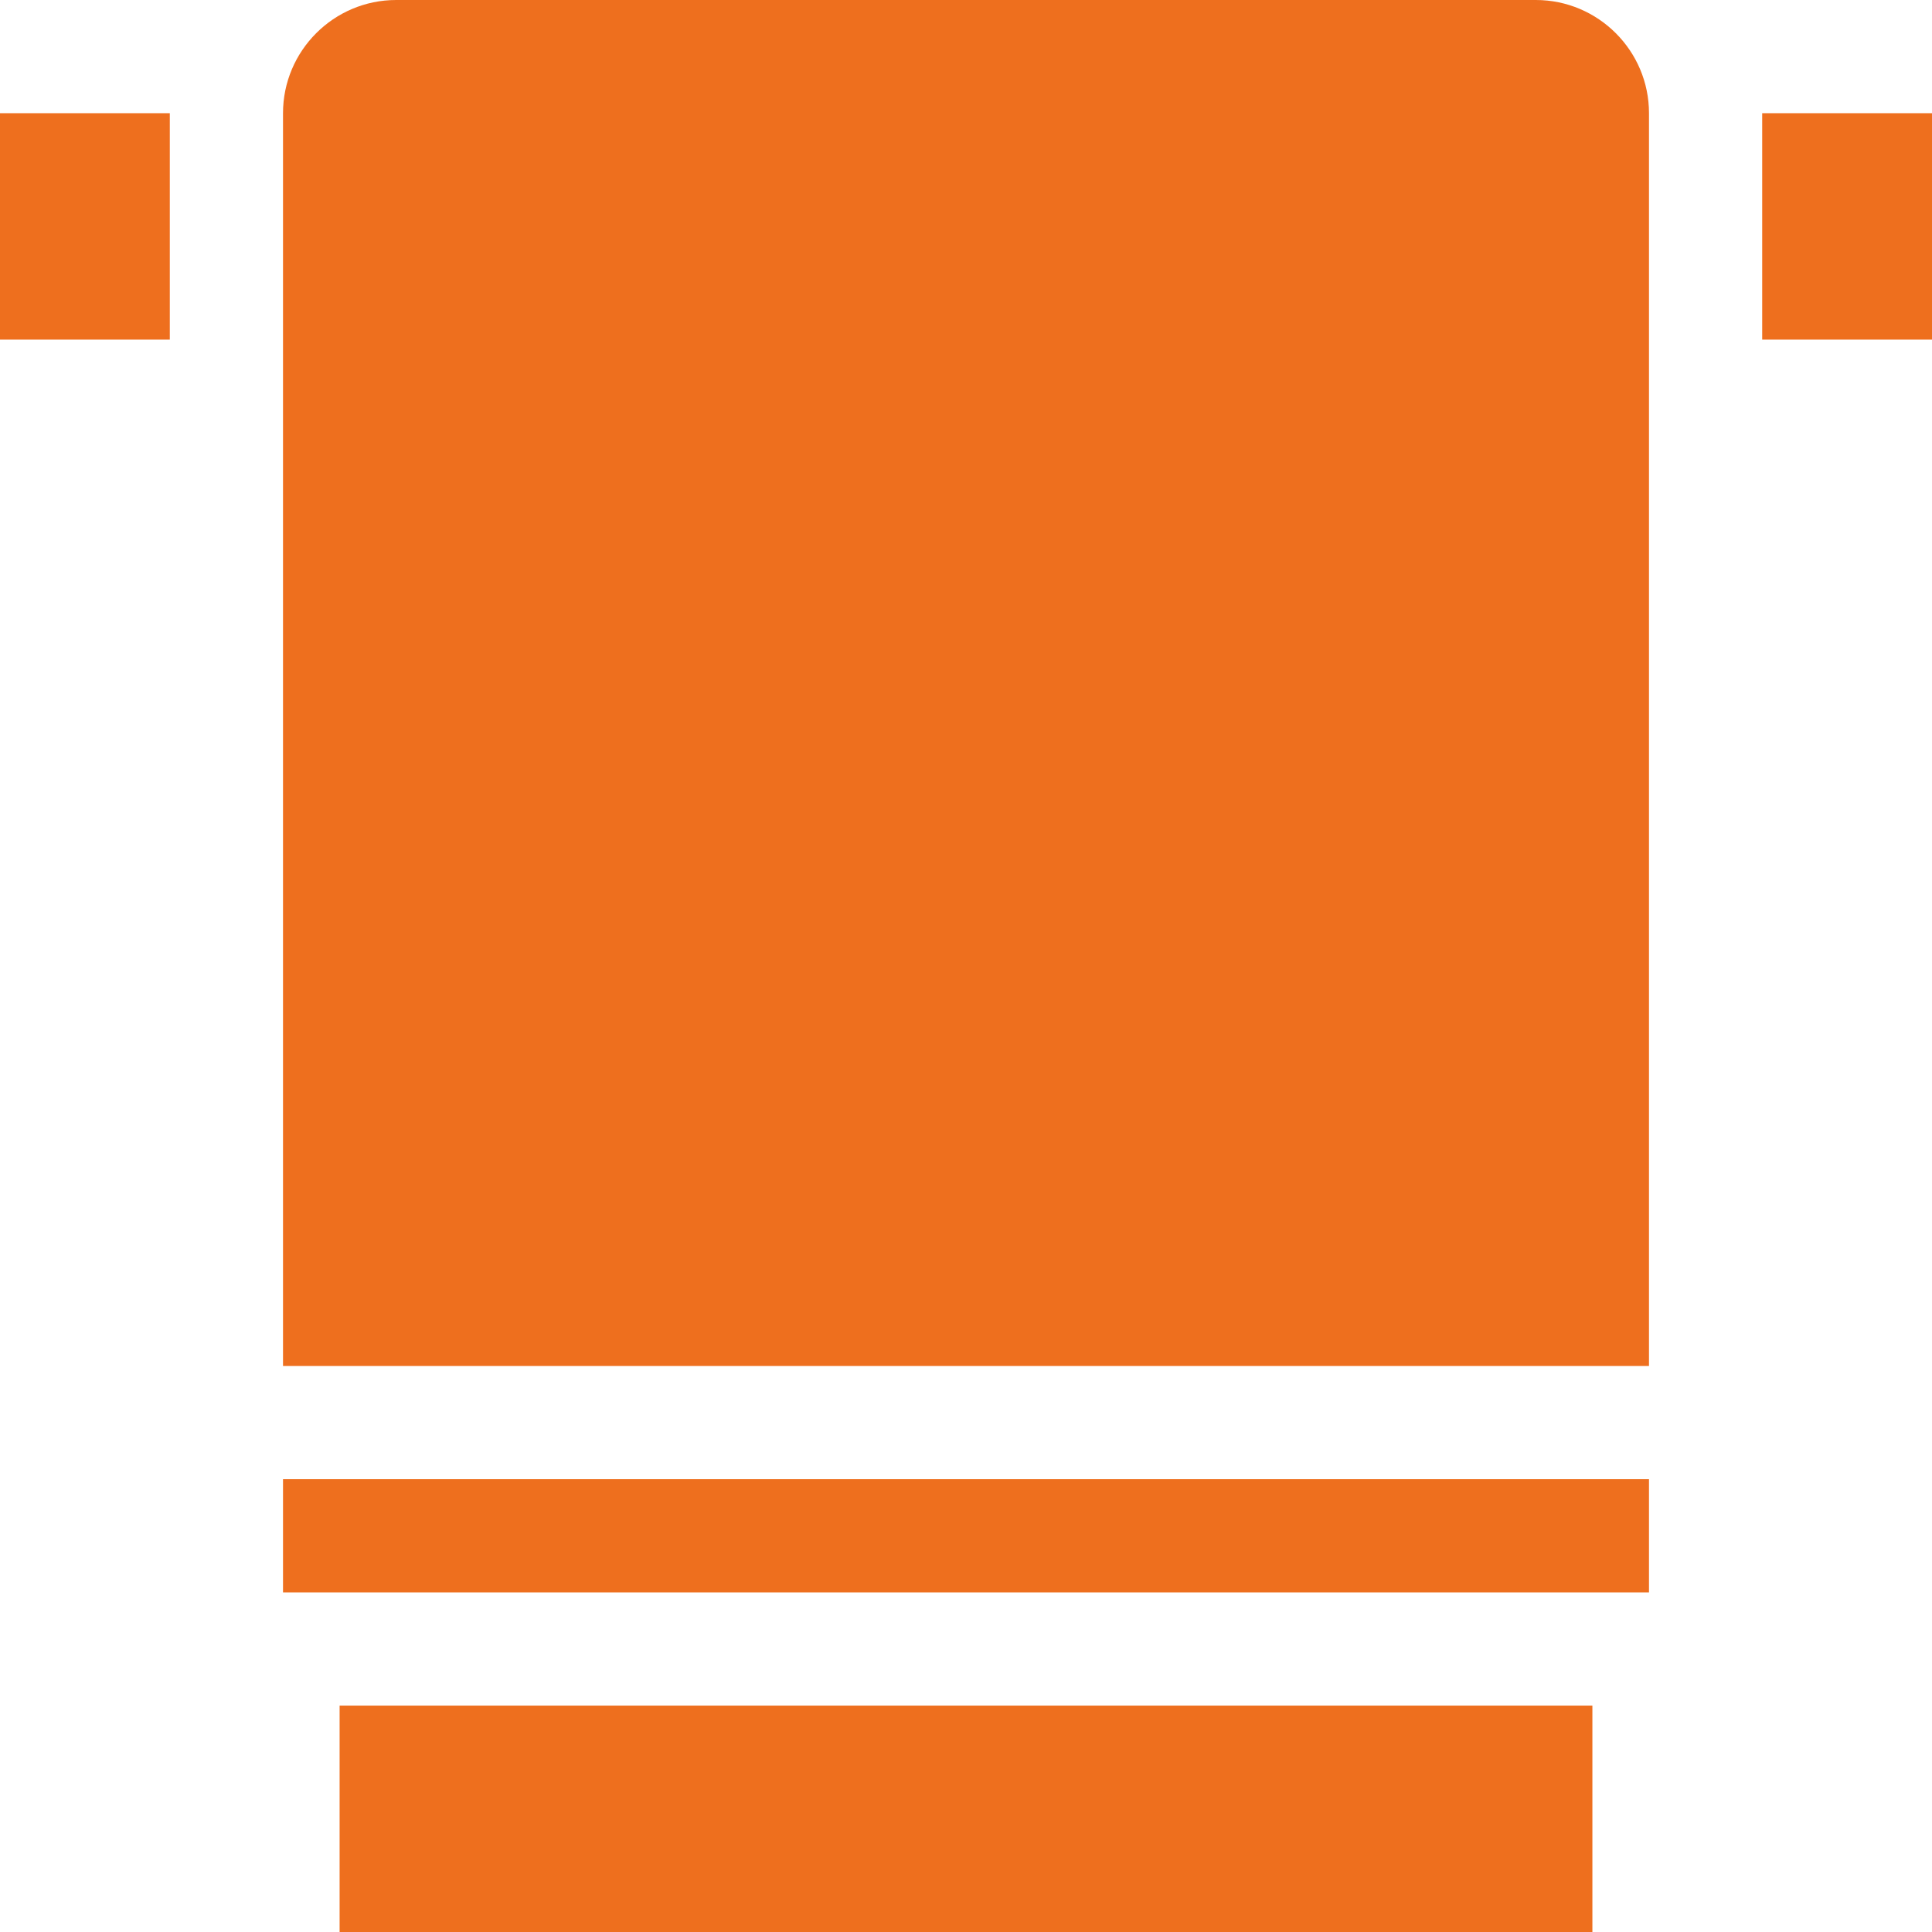
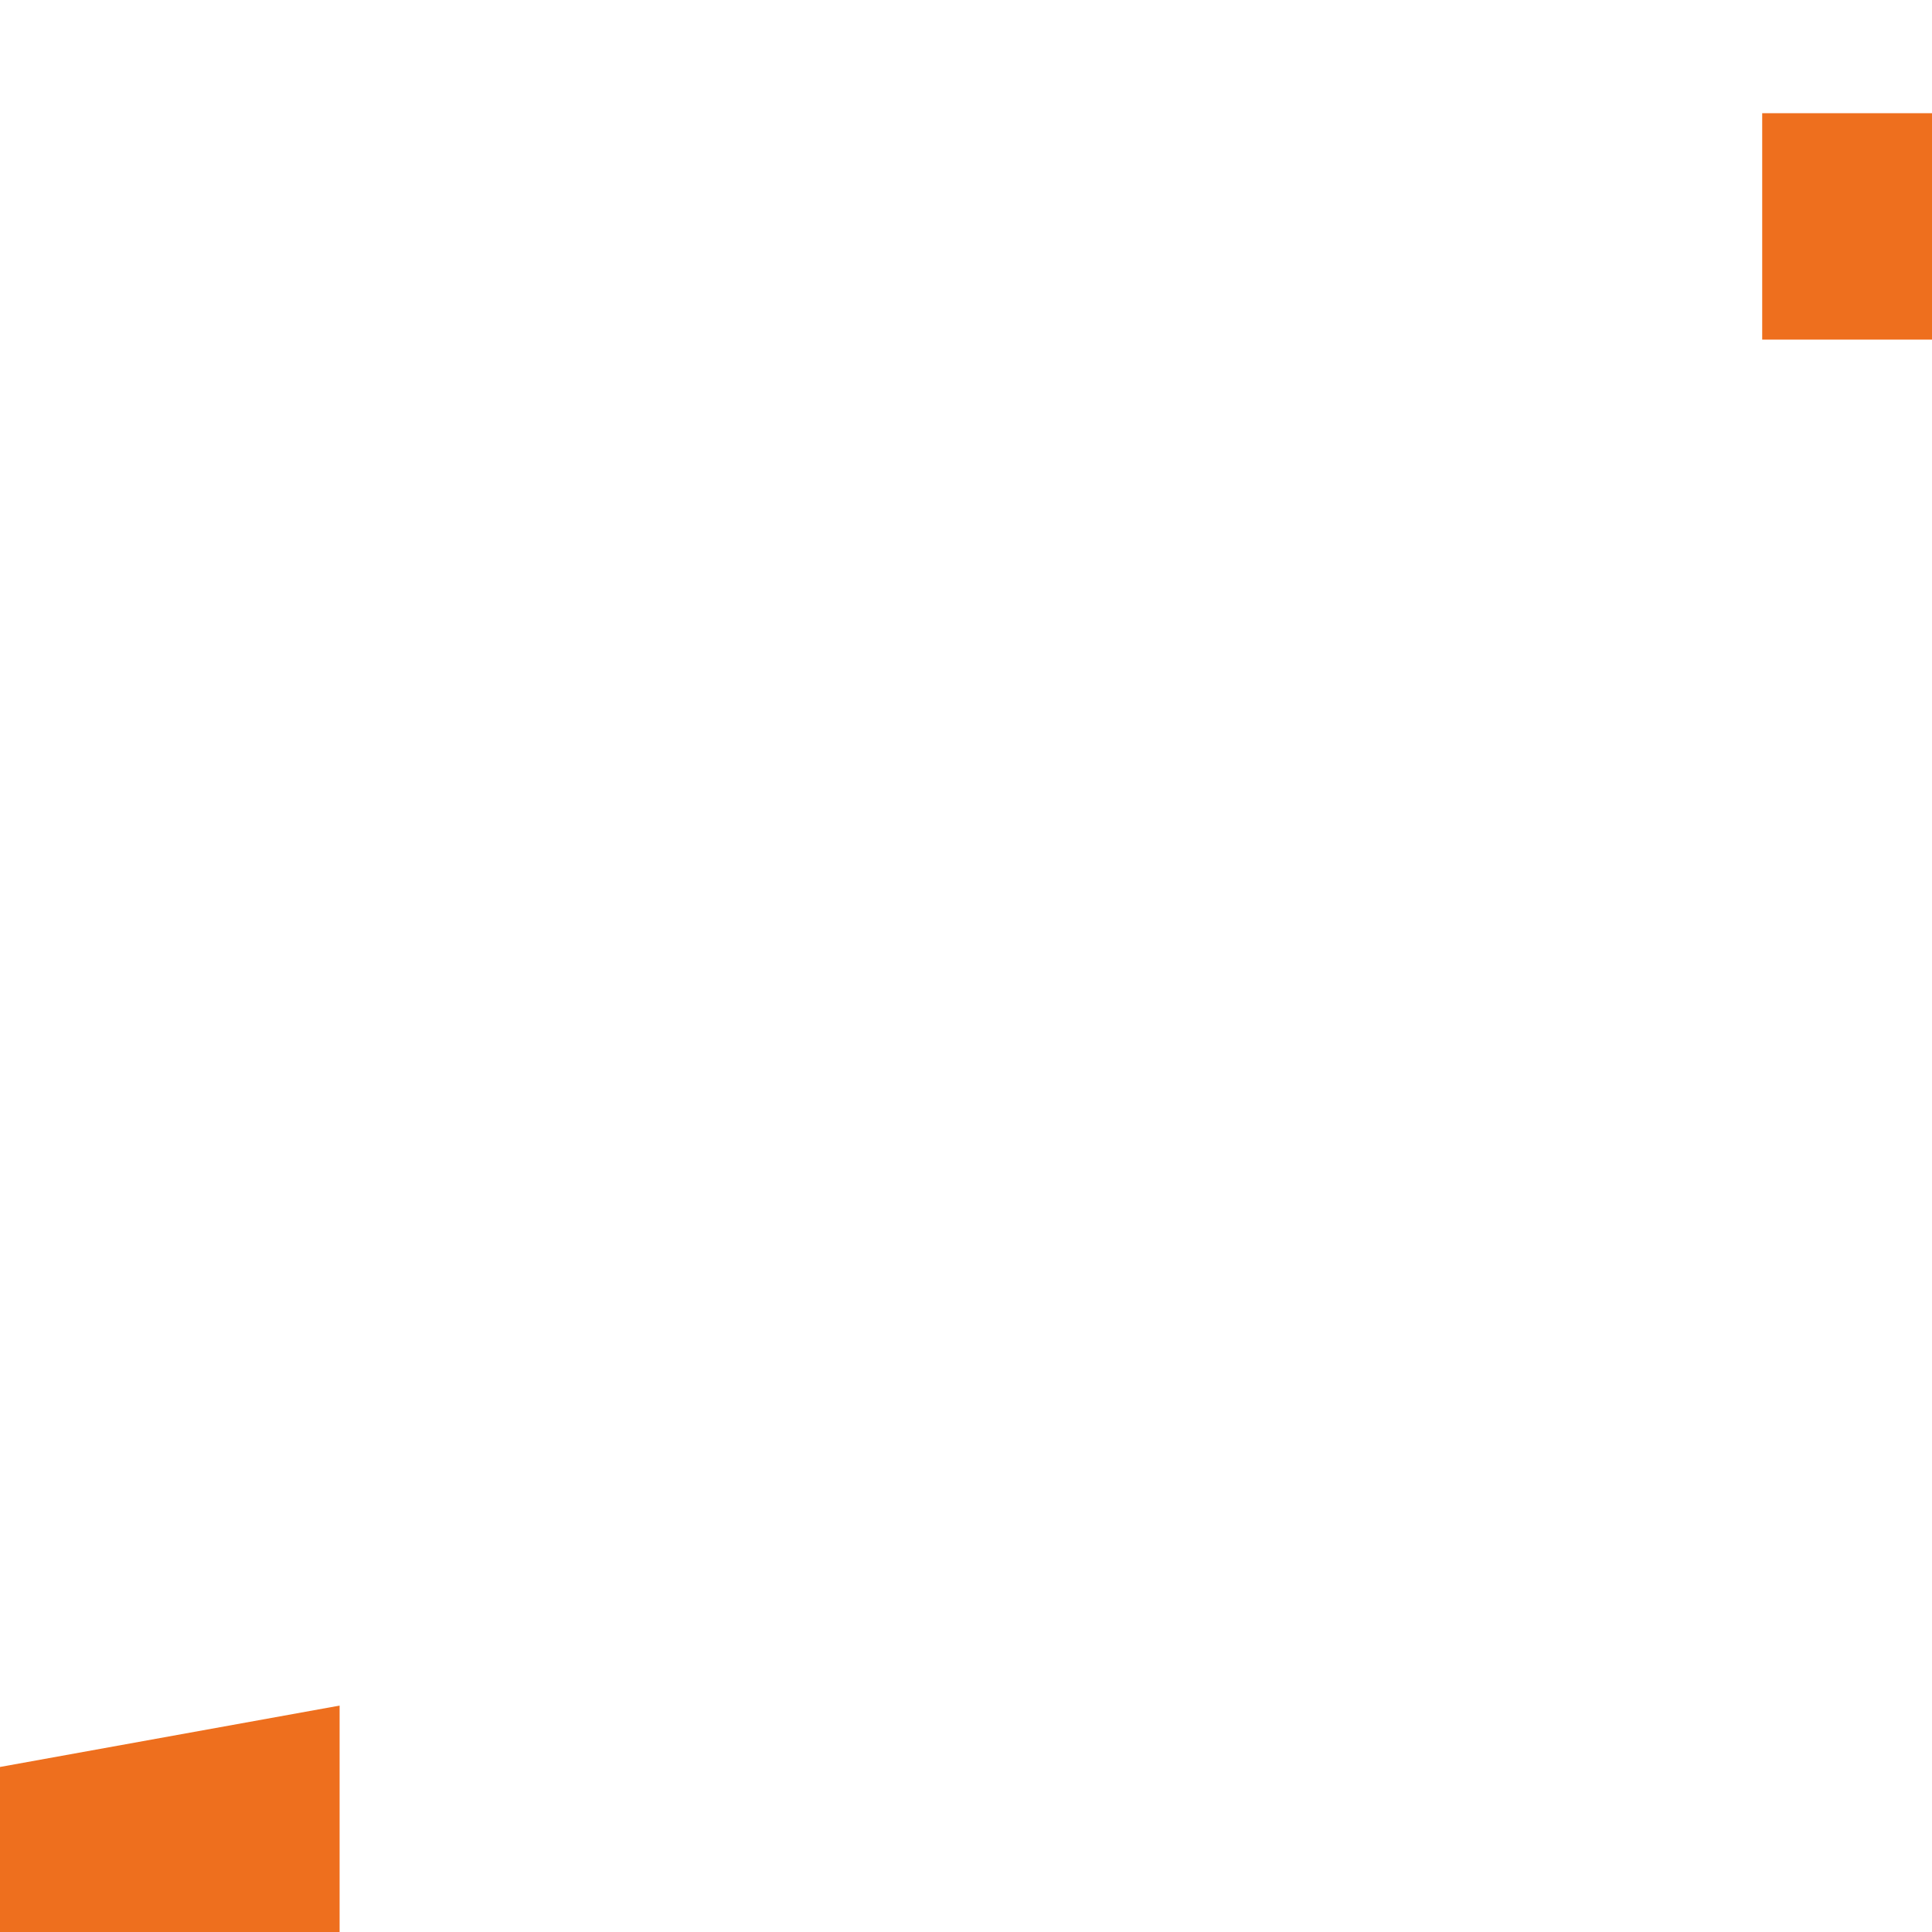
<svg xmlns="http://www.w3.org/2000/svg" viewBox="0 0 512 512">
-   <path d="m90 452h332v60h-332zm0 0" fill="#000000" style="fill: rgb(238, 111, 30);" />
-   <path d="m0 30h45v60h-45zm0 0" fill="#000000" style="fill: rgb(238, 111, 30);" />
+   <path d="m90 452v60h-332zm0 0" fill="#000000" style="fill: rgb(238, 111, 30);" />
  <path d="m467 30h45v60h-45zm0 0" fill="#000000" style="fill: rgb(238, 111, 30);" />
-   <path d="m75 392h362v30h-362zm0 0" fill="#000000" style="fill: rgb(238, 111, 30);" />
-   <path d="m407 0h-302c-16.543 0-30 13.457-30 30v332h362v-332c0-16.543-13.457-30-30-30zm0 0" fill="#000000" style="fill: rgb(238, 111, 30);" />
</svg>